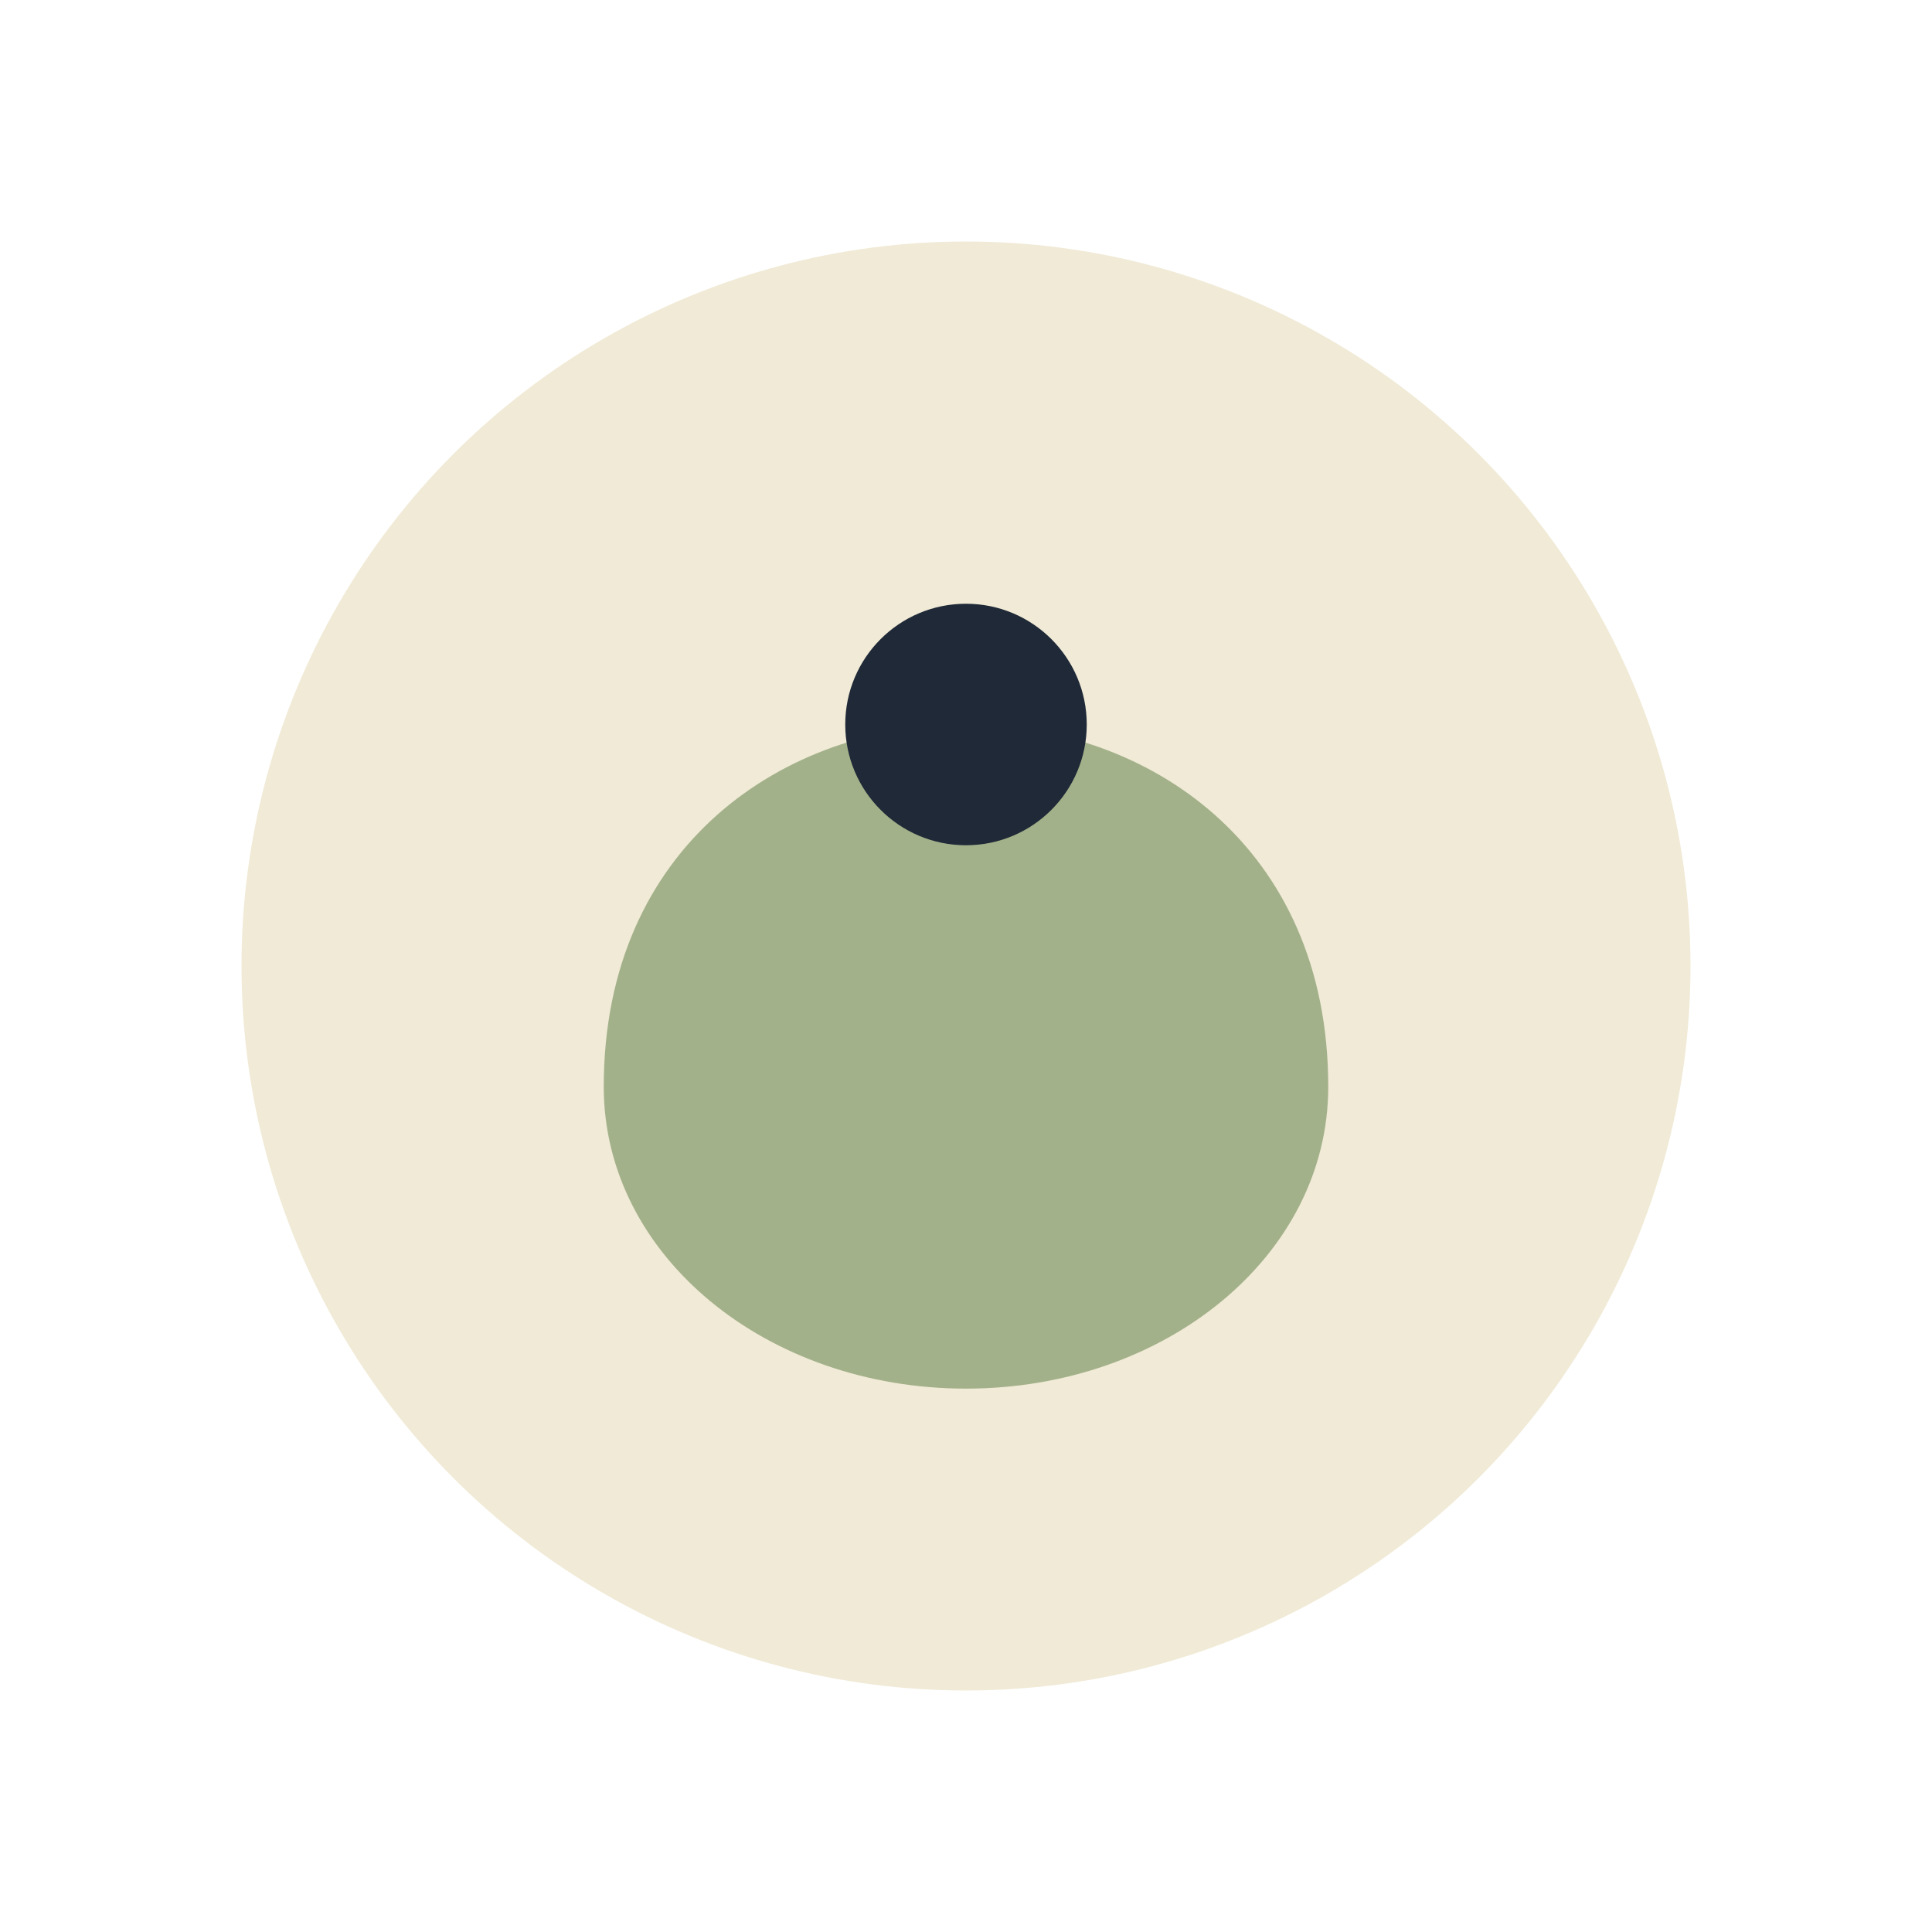
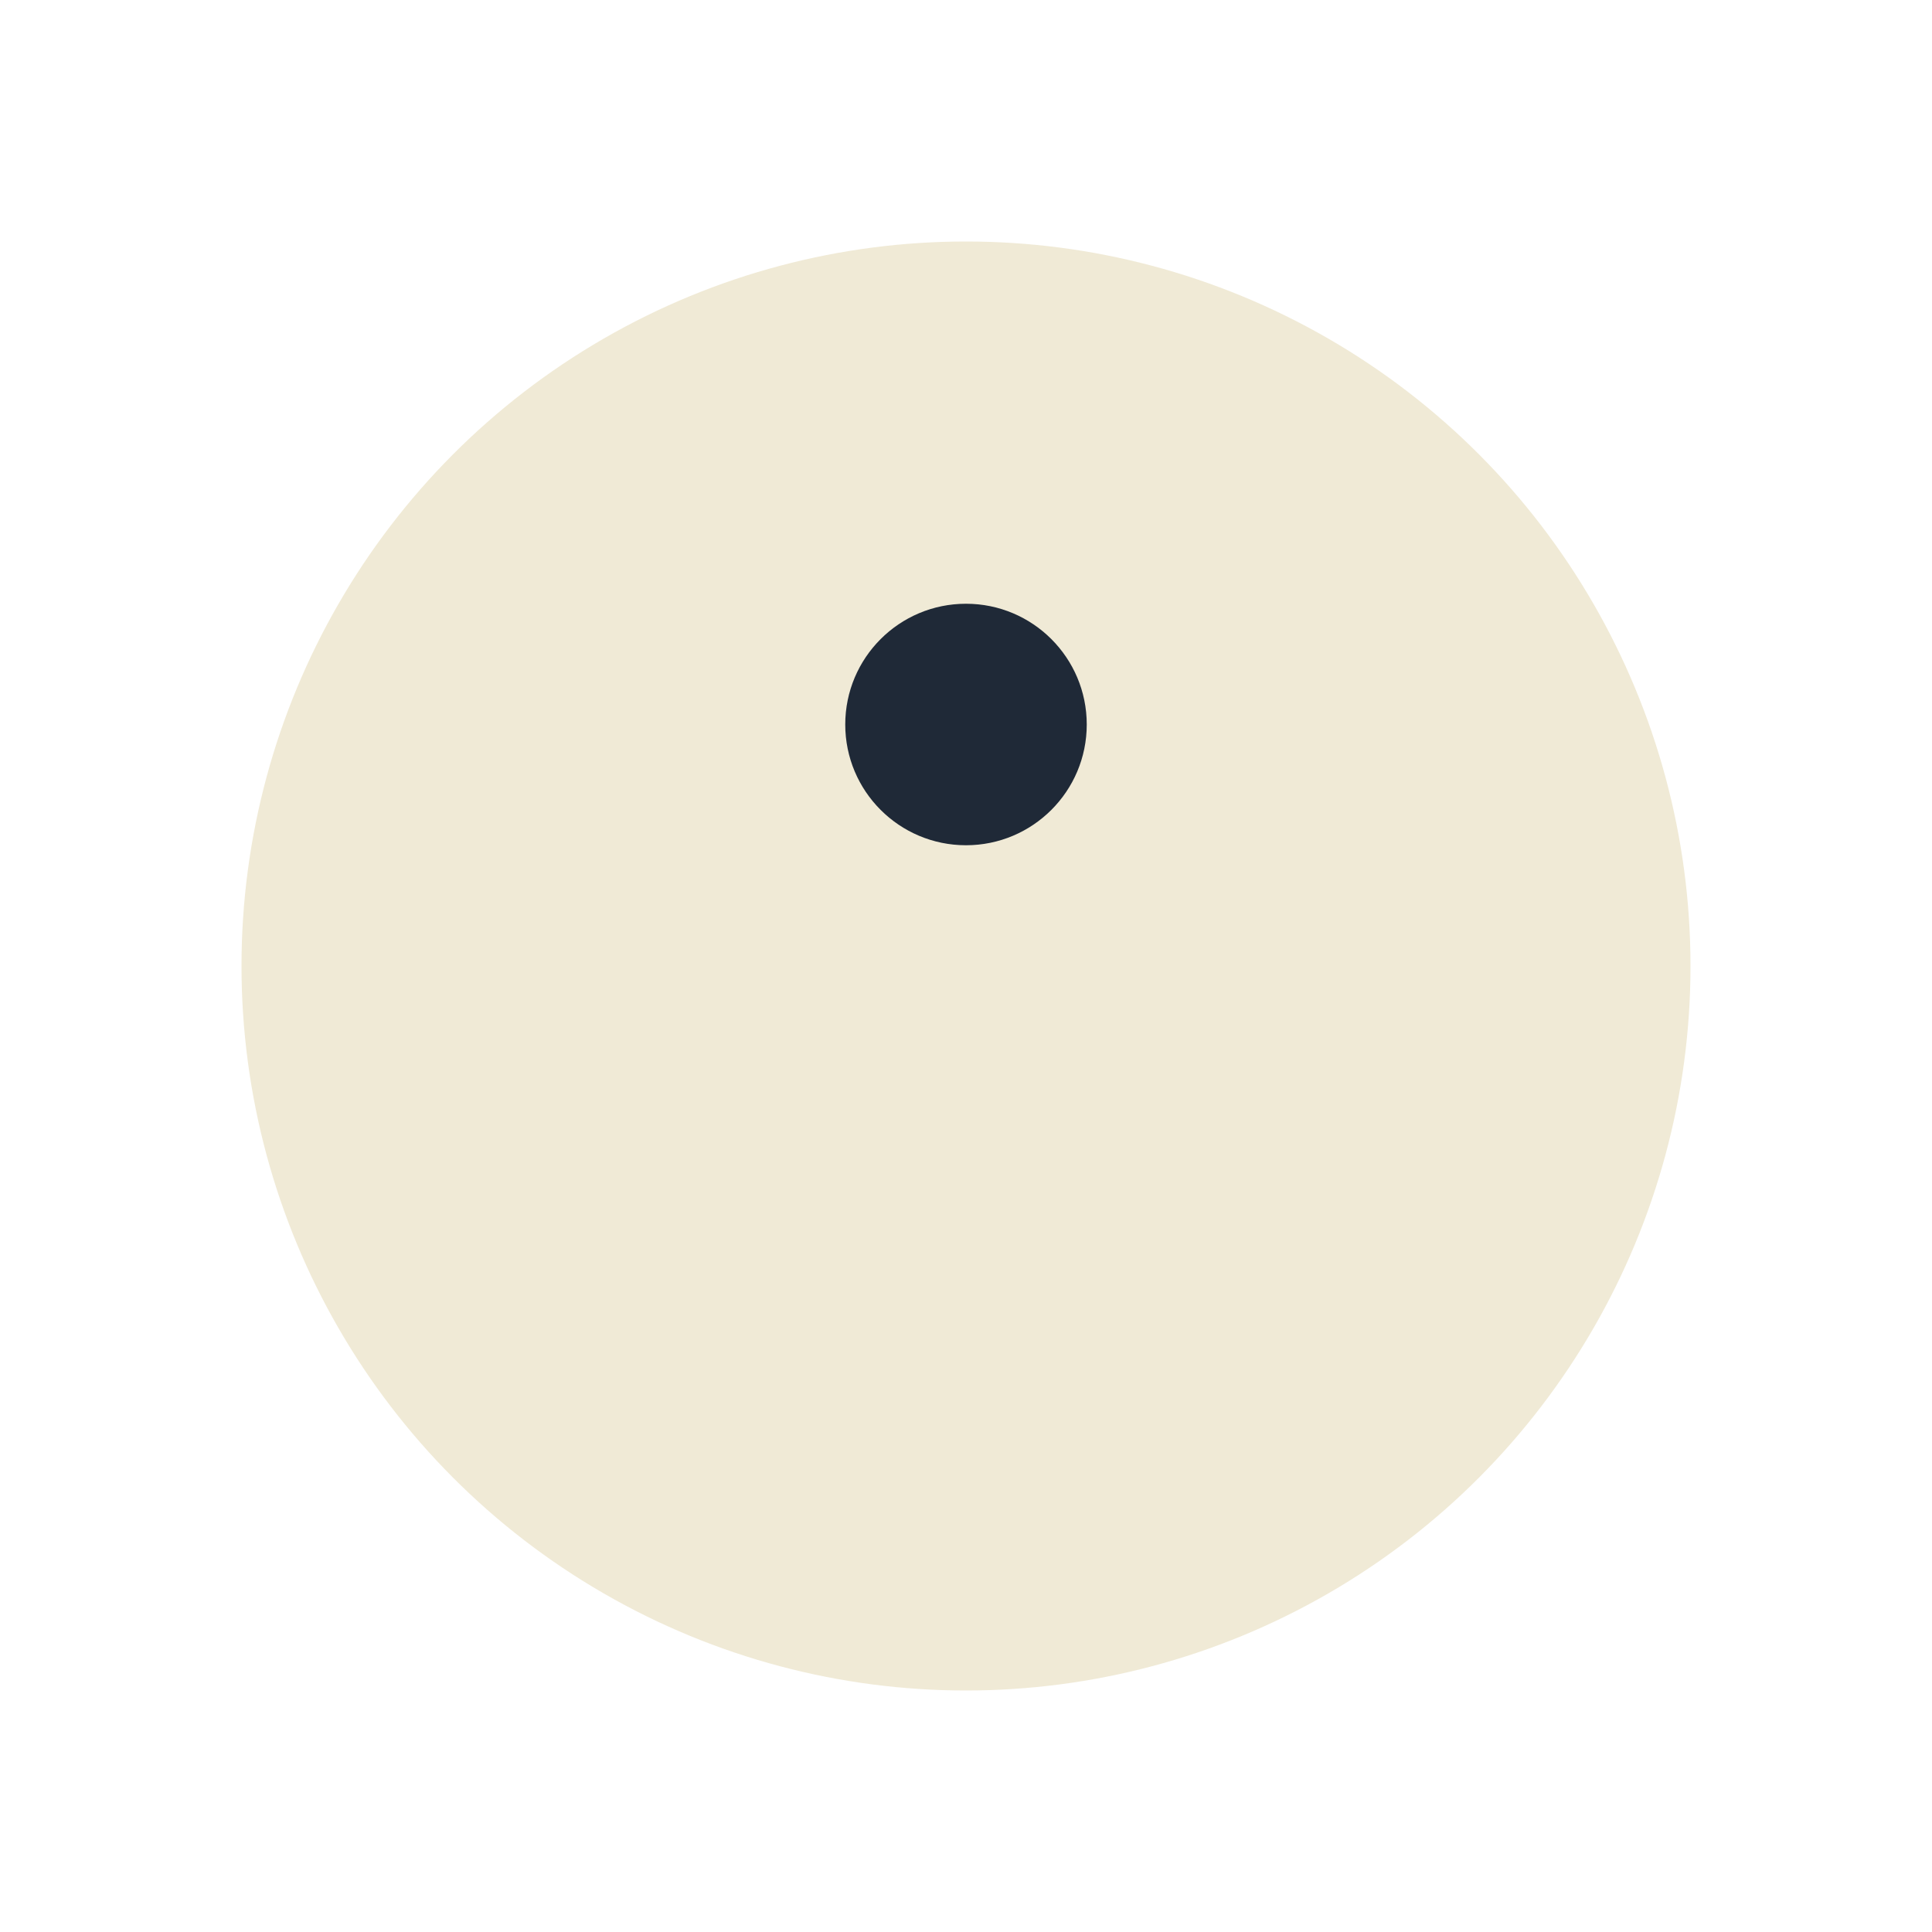
<svg xmlns="http://www.w3.org/2000/svg" width="32" height="32" viewBox="0 0 32 32">
  <circle cx="16" cy="16" r="12" fill="#F0EAD6" />
-   <path d="M22 18c0-4-3-6-6-6s-6 2-6 6c0 2.8 2.7 5 6 5s6-2.2 6-5z" fill="#A3B18A" />
  <circle cx="16" cy="12" r="2" fill="#1F2937" />
</svg>